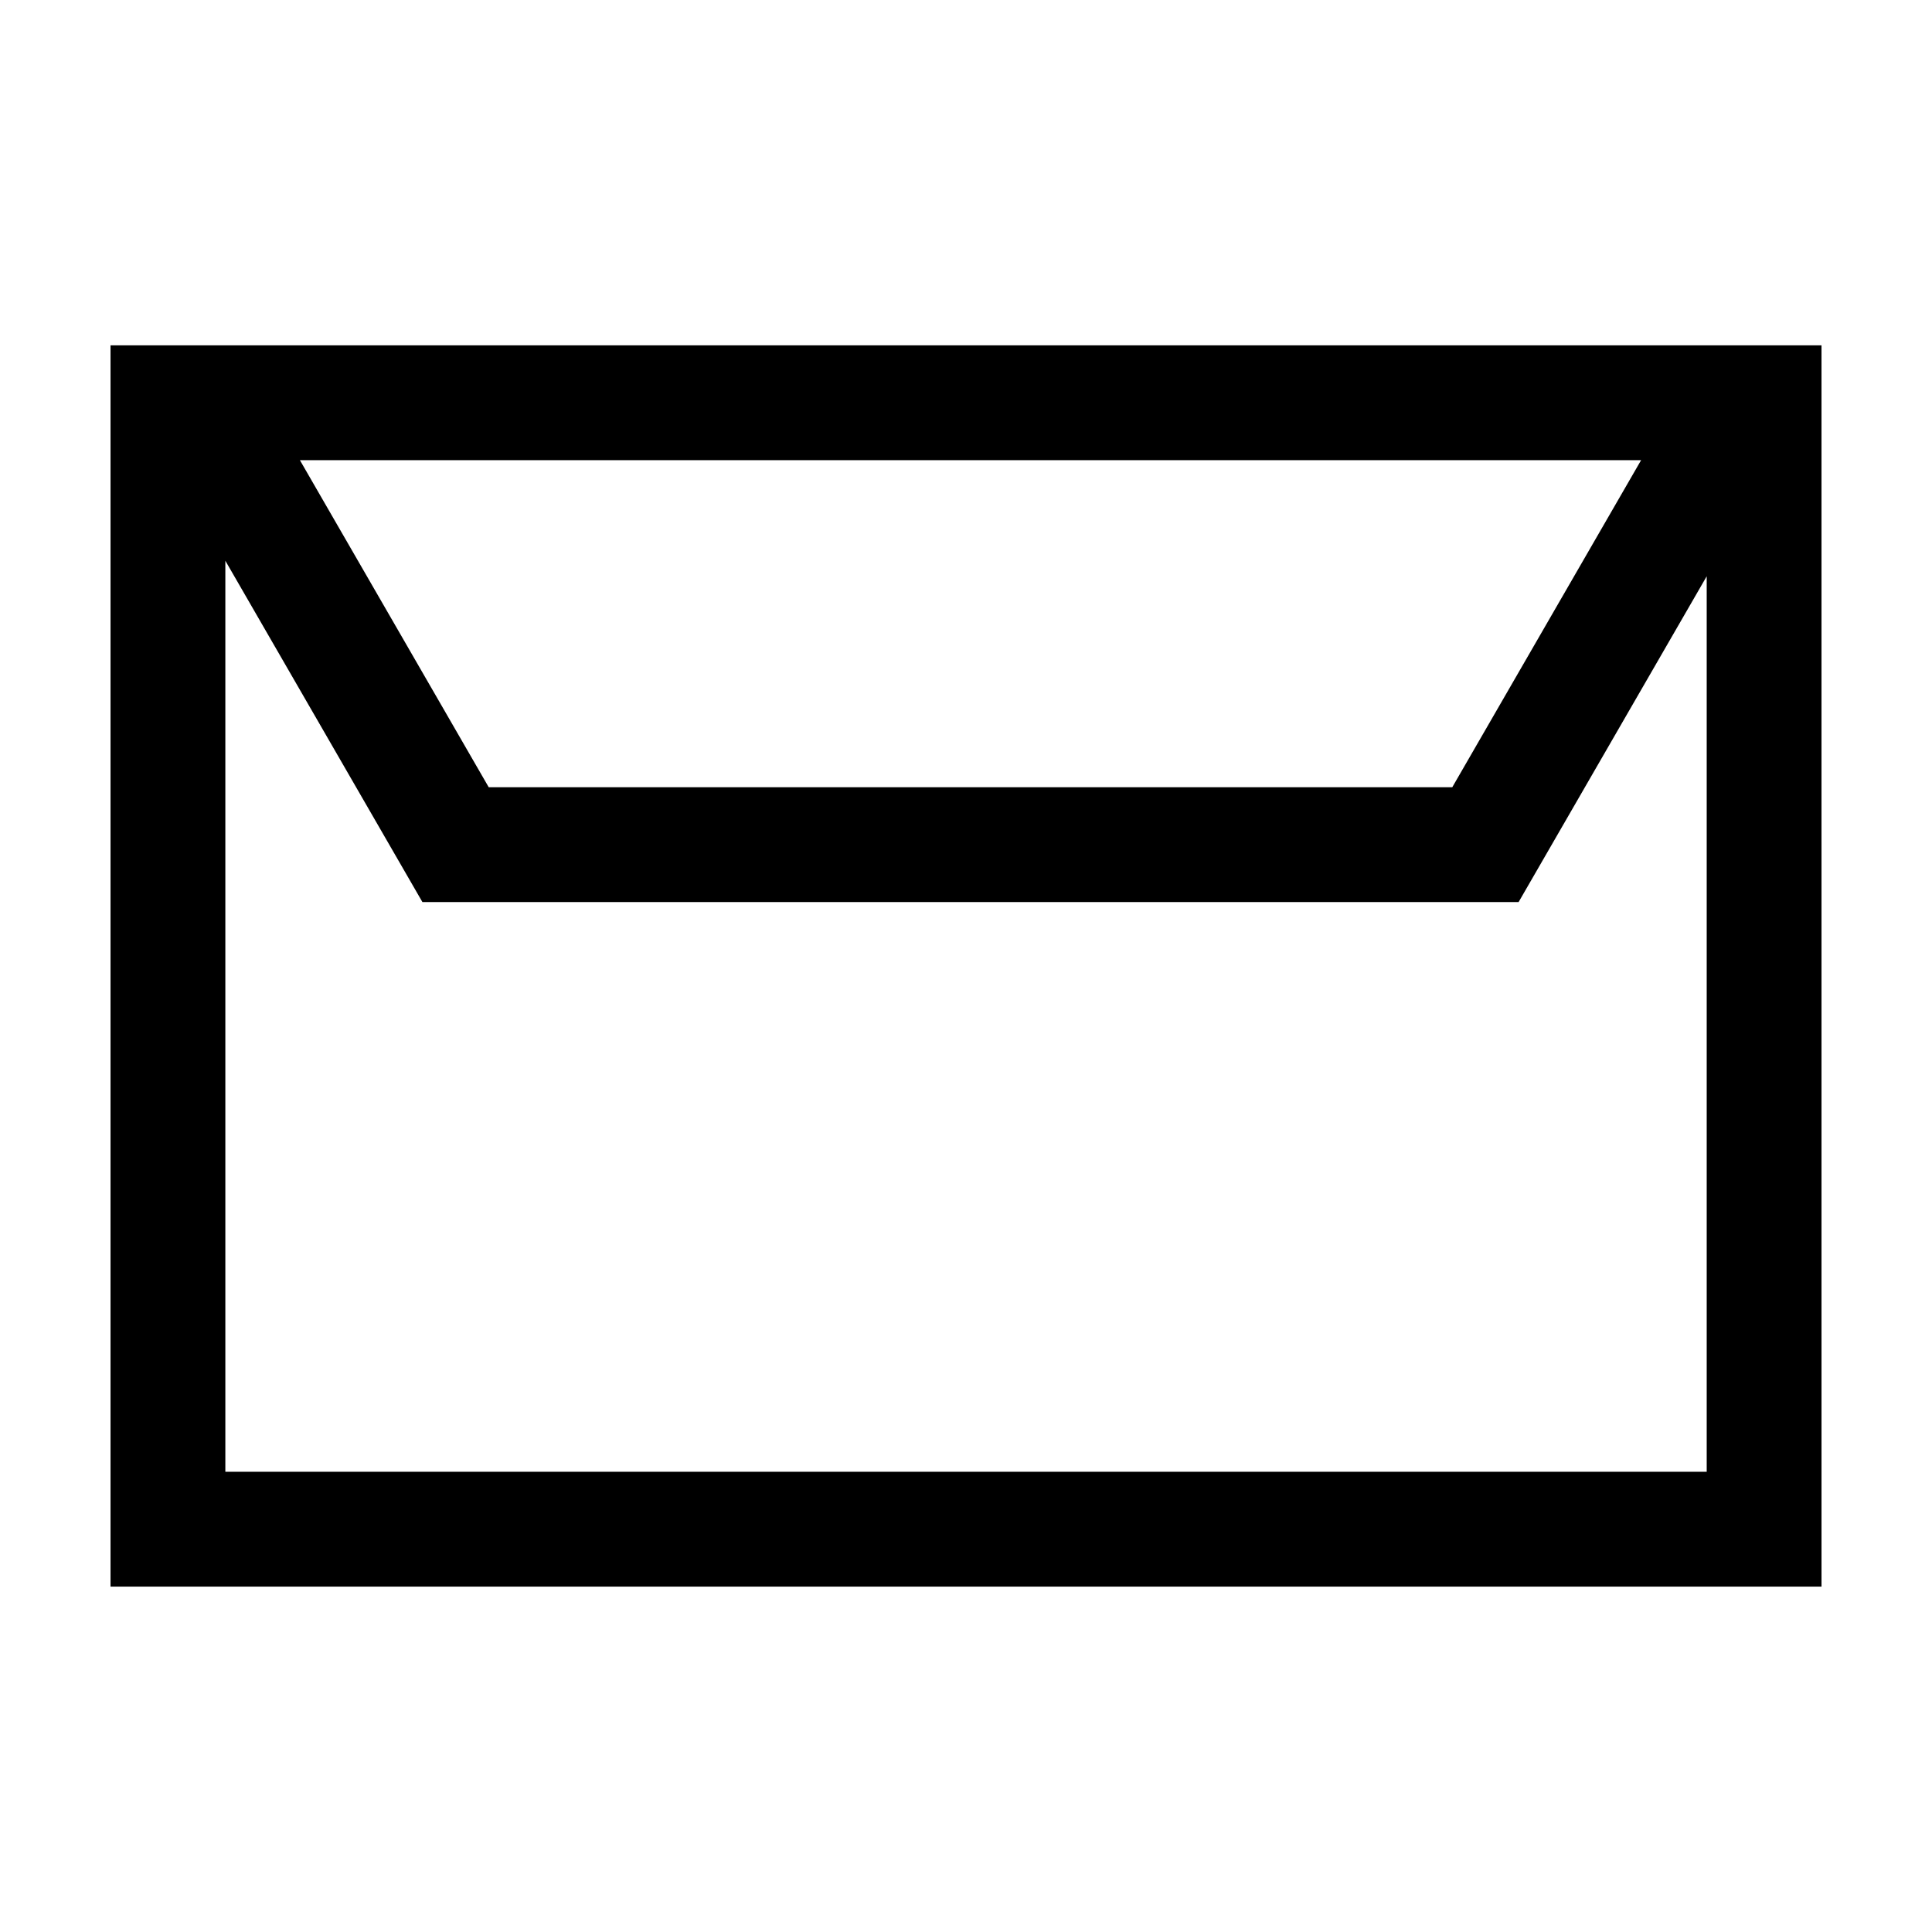
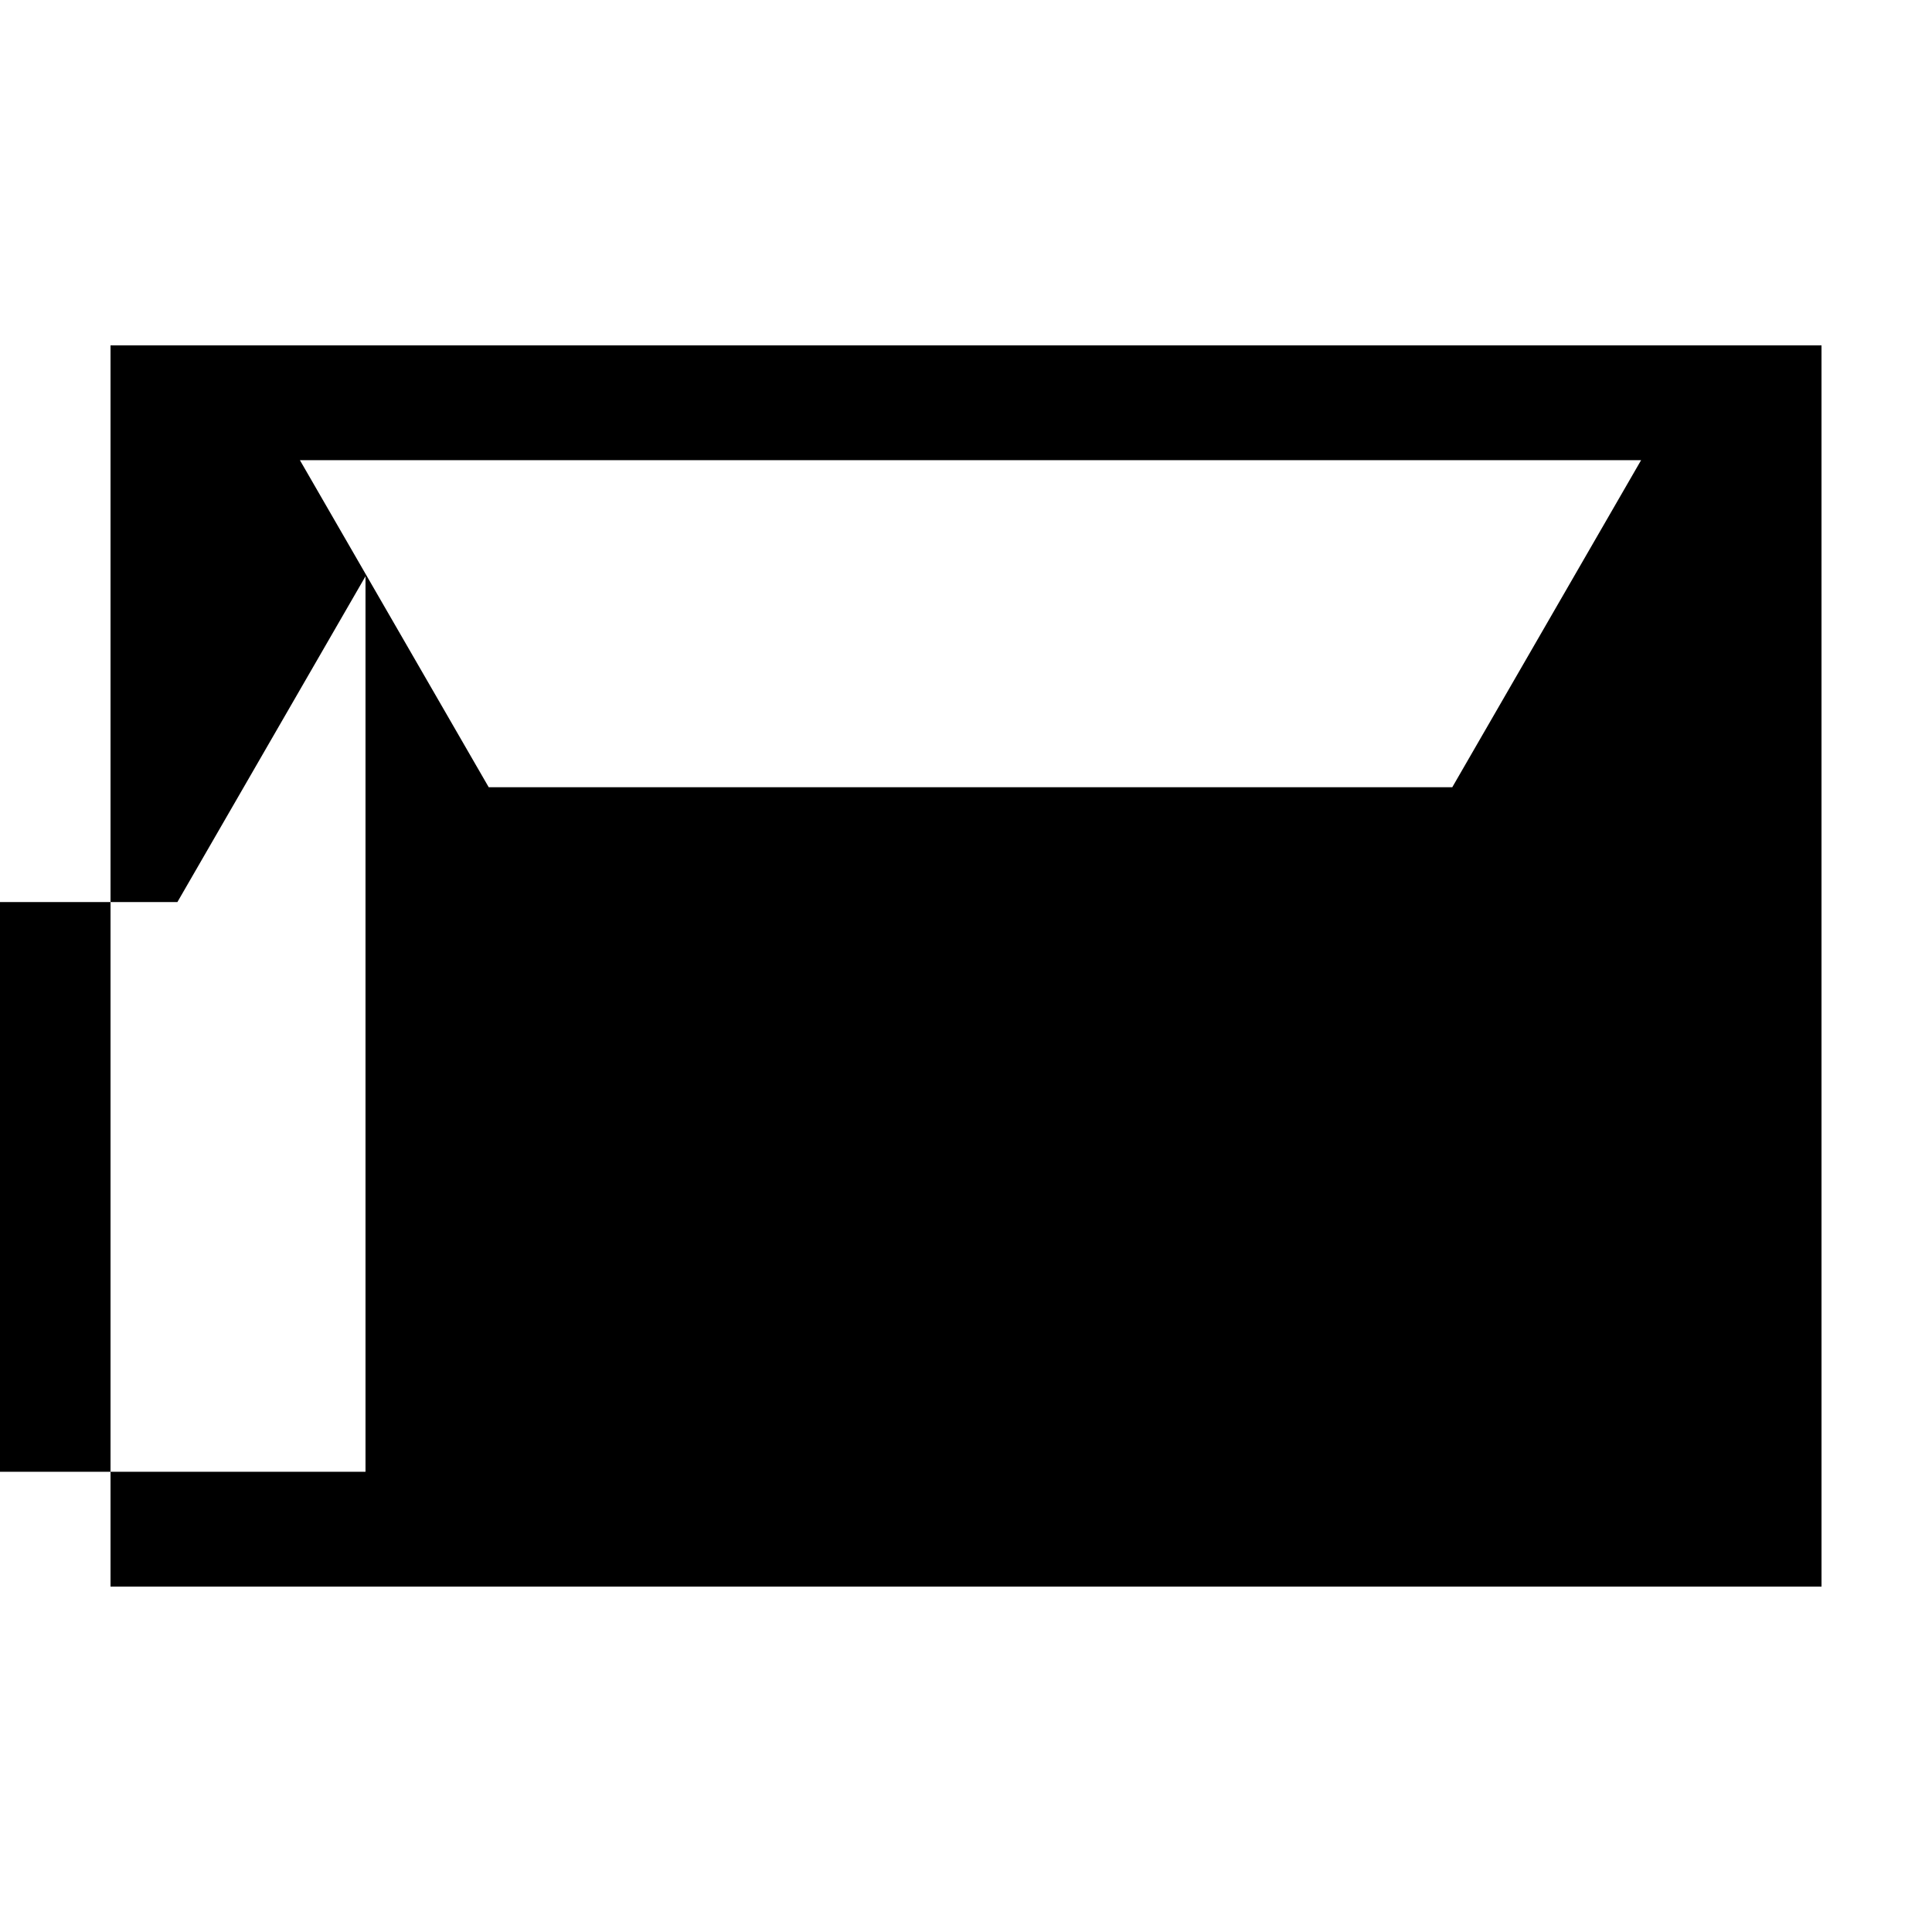
<svg xmlns="http://www.w3.org/2000/svg" fill="#000000" width="800px" height="800px" version="1.1" viewBox="144 144 512 512">
-   <path d="m173.29 235.52v328.95h453.43l-0.004-328.95zm405.62 30.43-50.043 86.676h-255.35l-50.039-86.676zm-375.19 268.08v-241.43l52.227 90.461 139.62-0.004h150.88l49.848-86.336v237.31z" />
+   <path d="m173.29 235.52v328.95h453.43l-0.004-328.95zm405.62 30.43-50.043 86.676h-255.35l-50.039-86.676m-375.19 268.08v-241.43l52.227 90.461 139.62-0.004h150.88l49.848-86.336v237.31z" />
</svg>